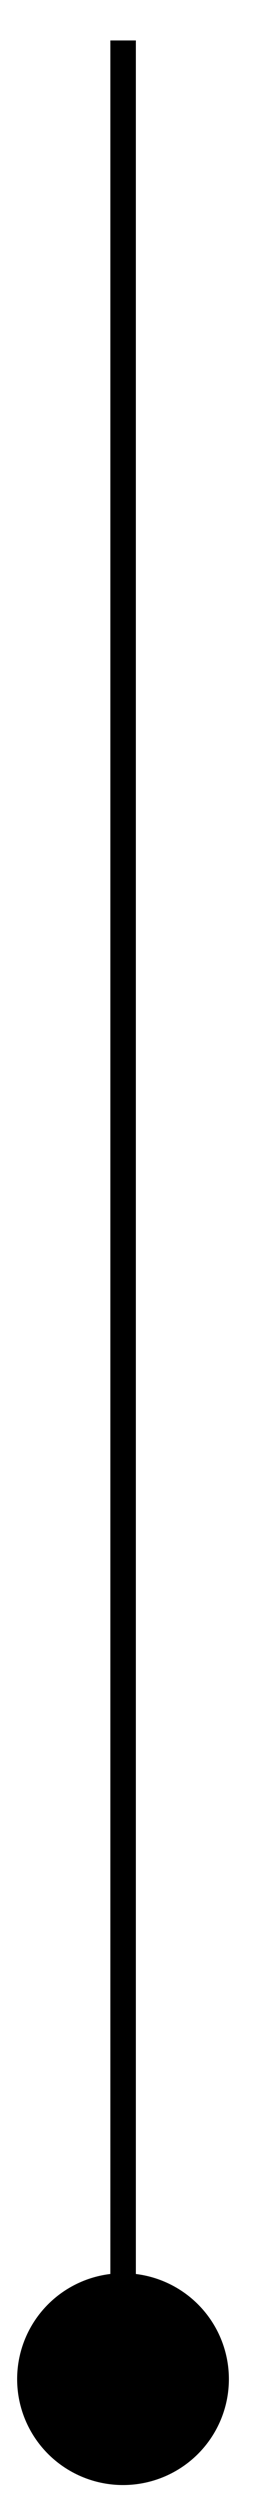
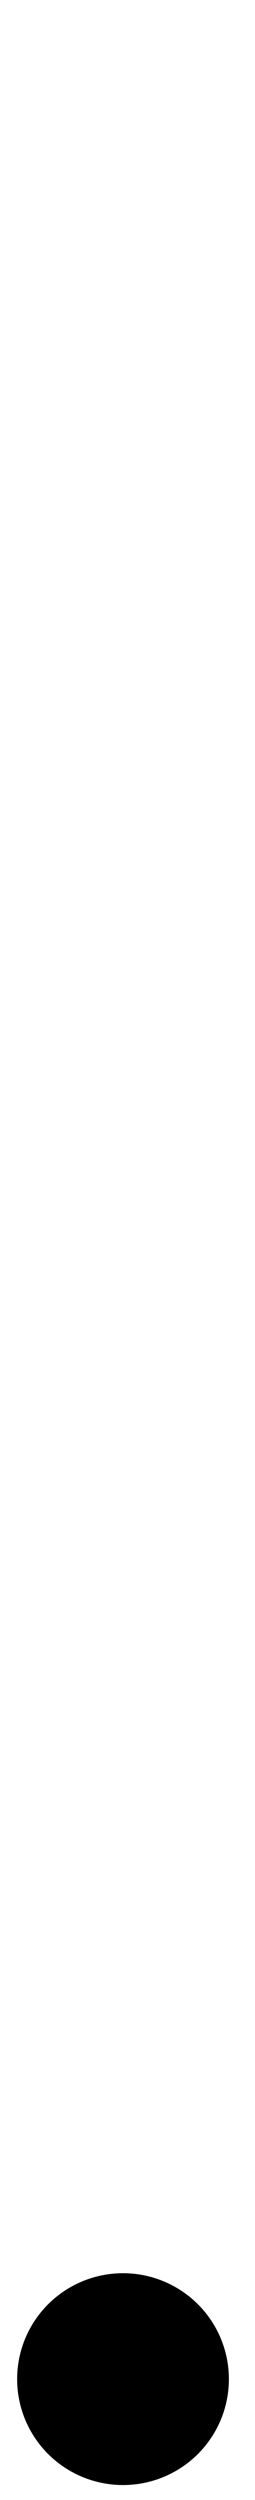
<svg xmlns="http://www.w3.org/2000/svg" width="5" height="49" viewBox="0 0 5 49" fill="none">
-   <path d="M2.414 0.793V47.605" stroke="black" stroke-width="0.5" />
  <circle cx="2.412" cy="46.631" r="2.076" fill="black" />
</svg>